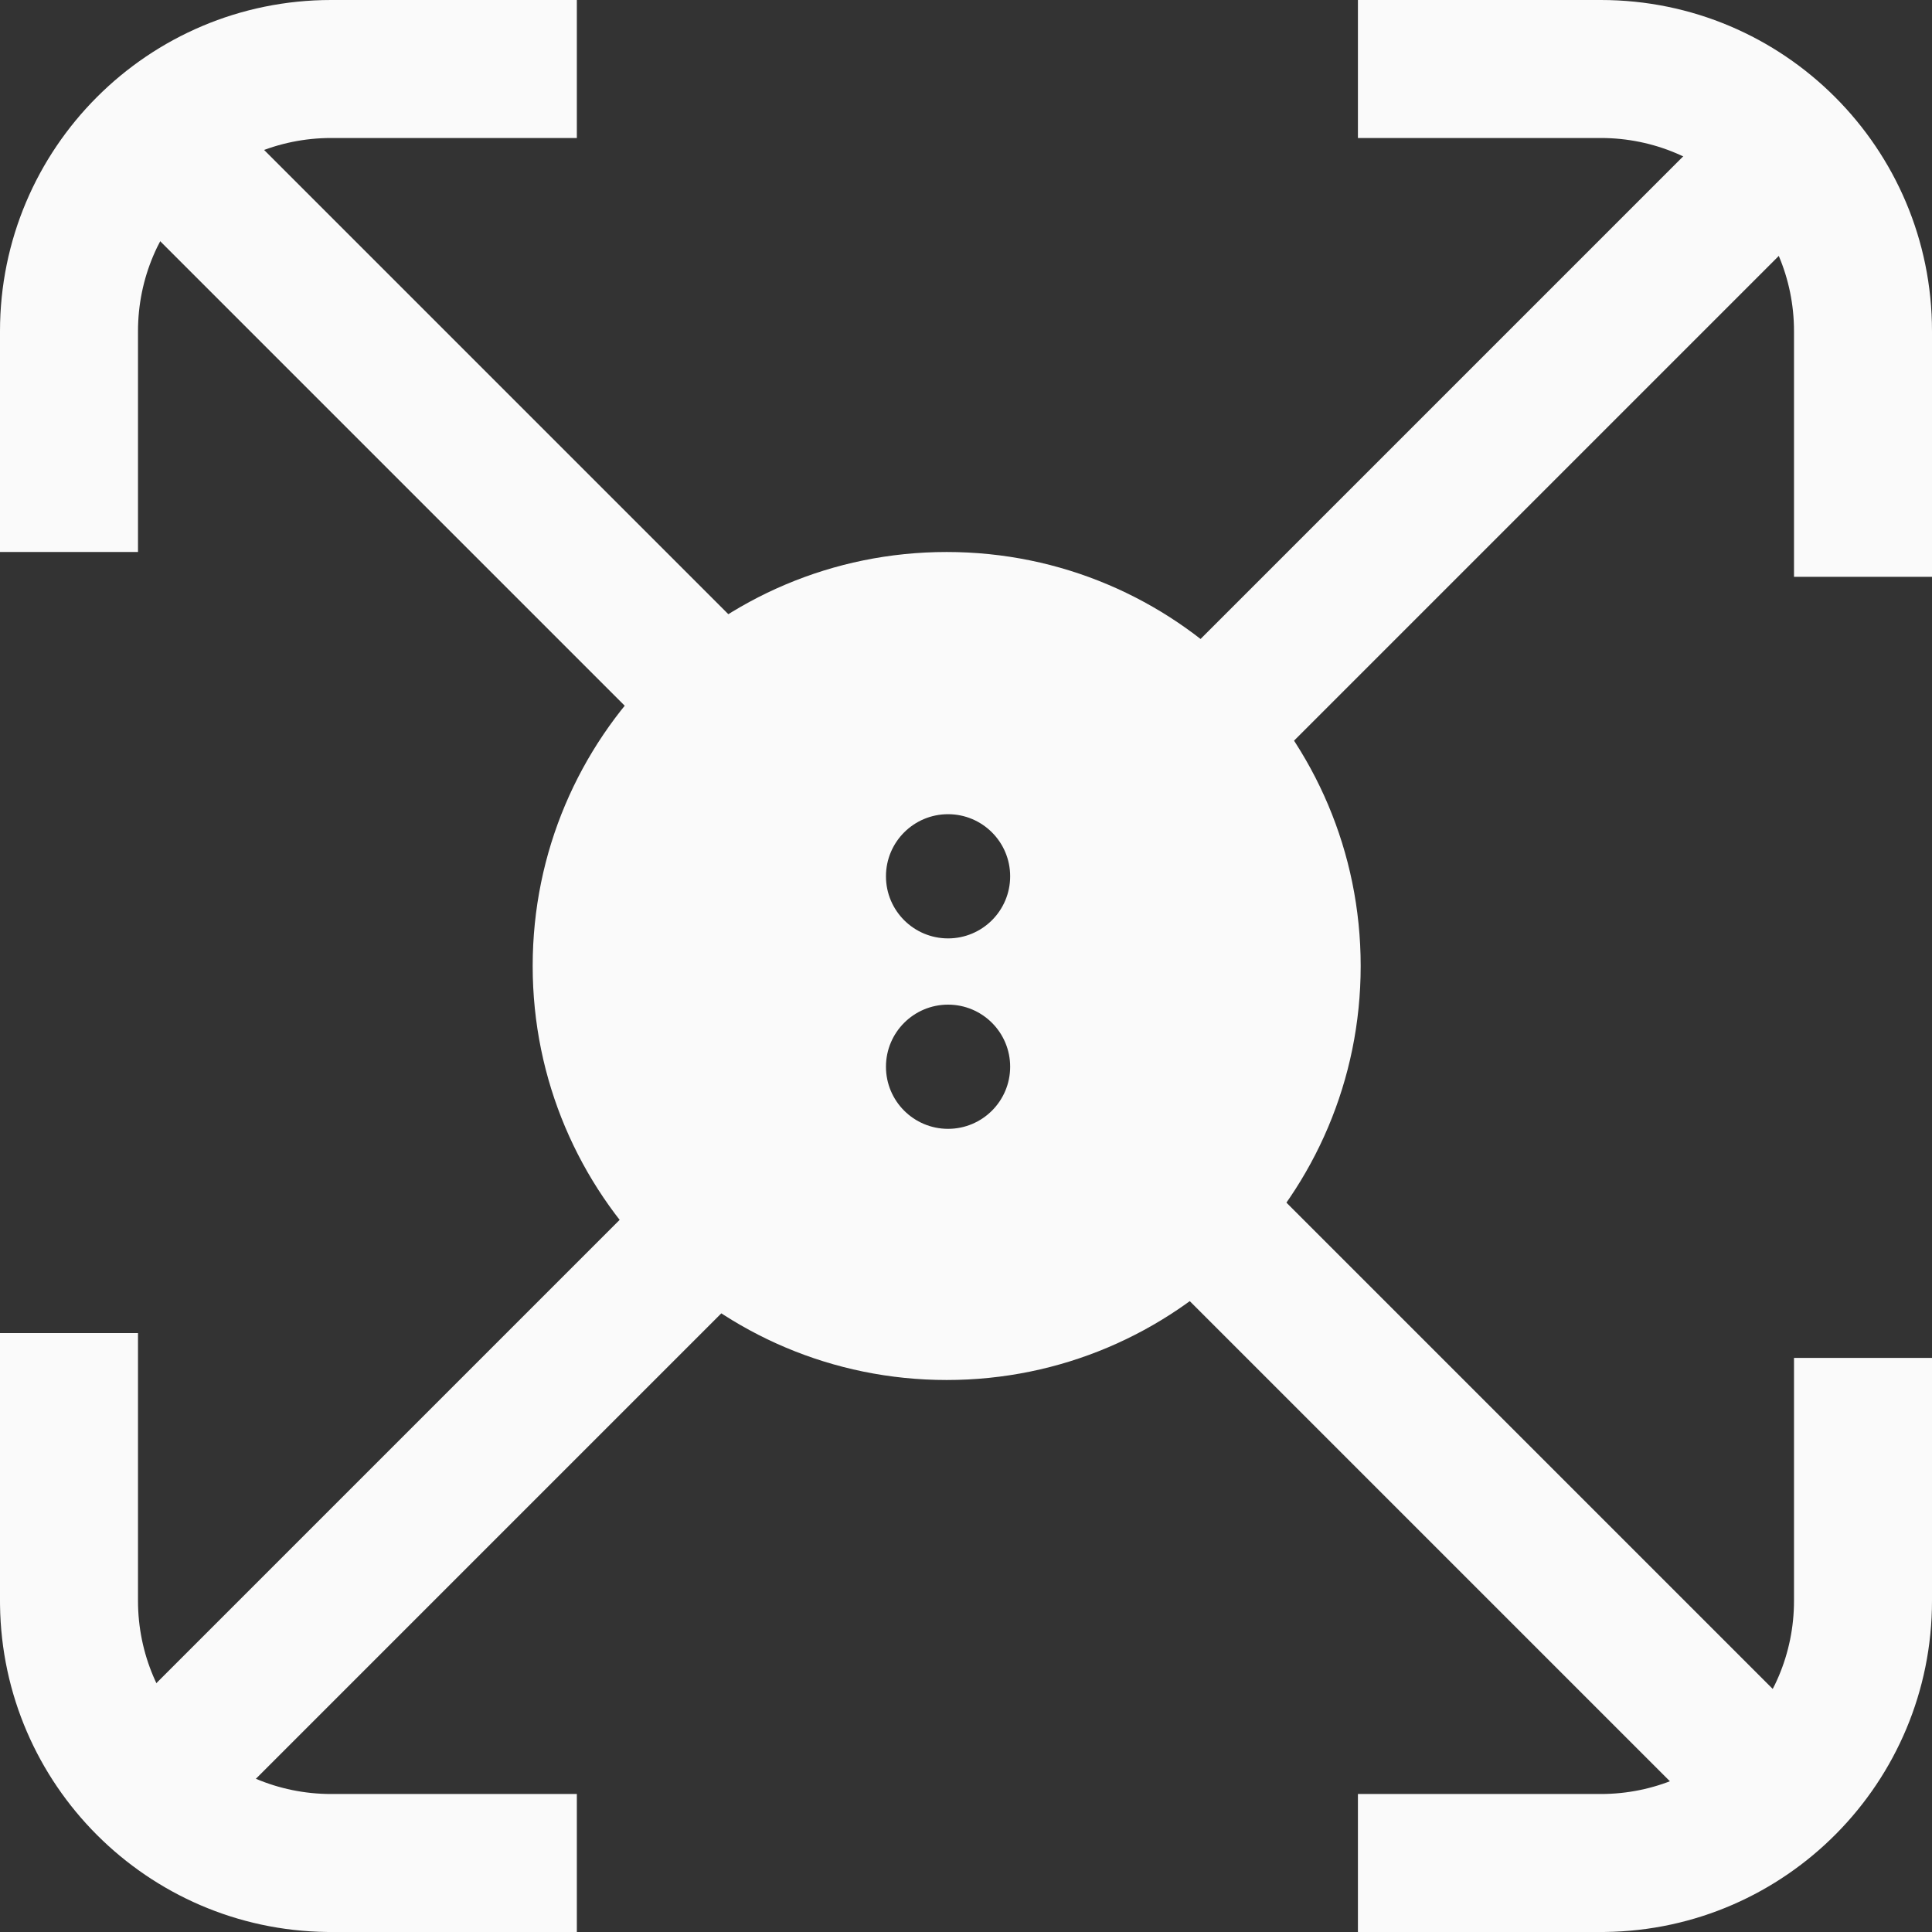
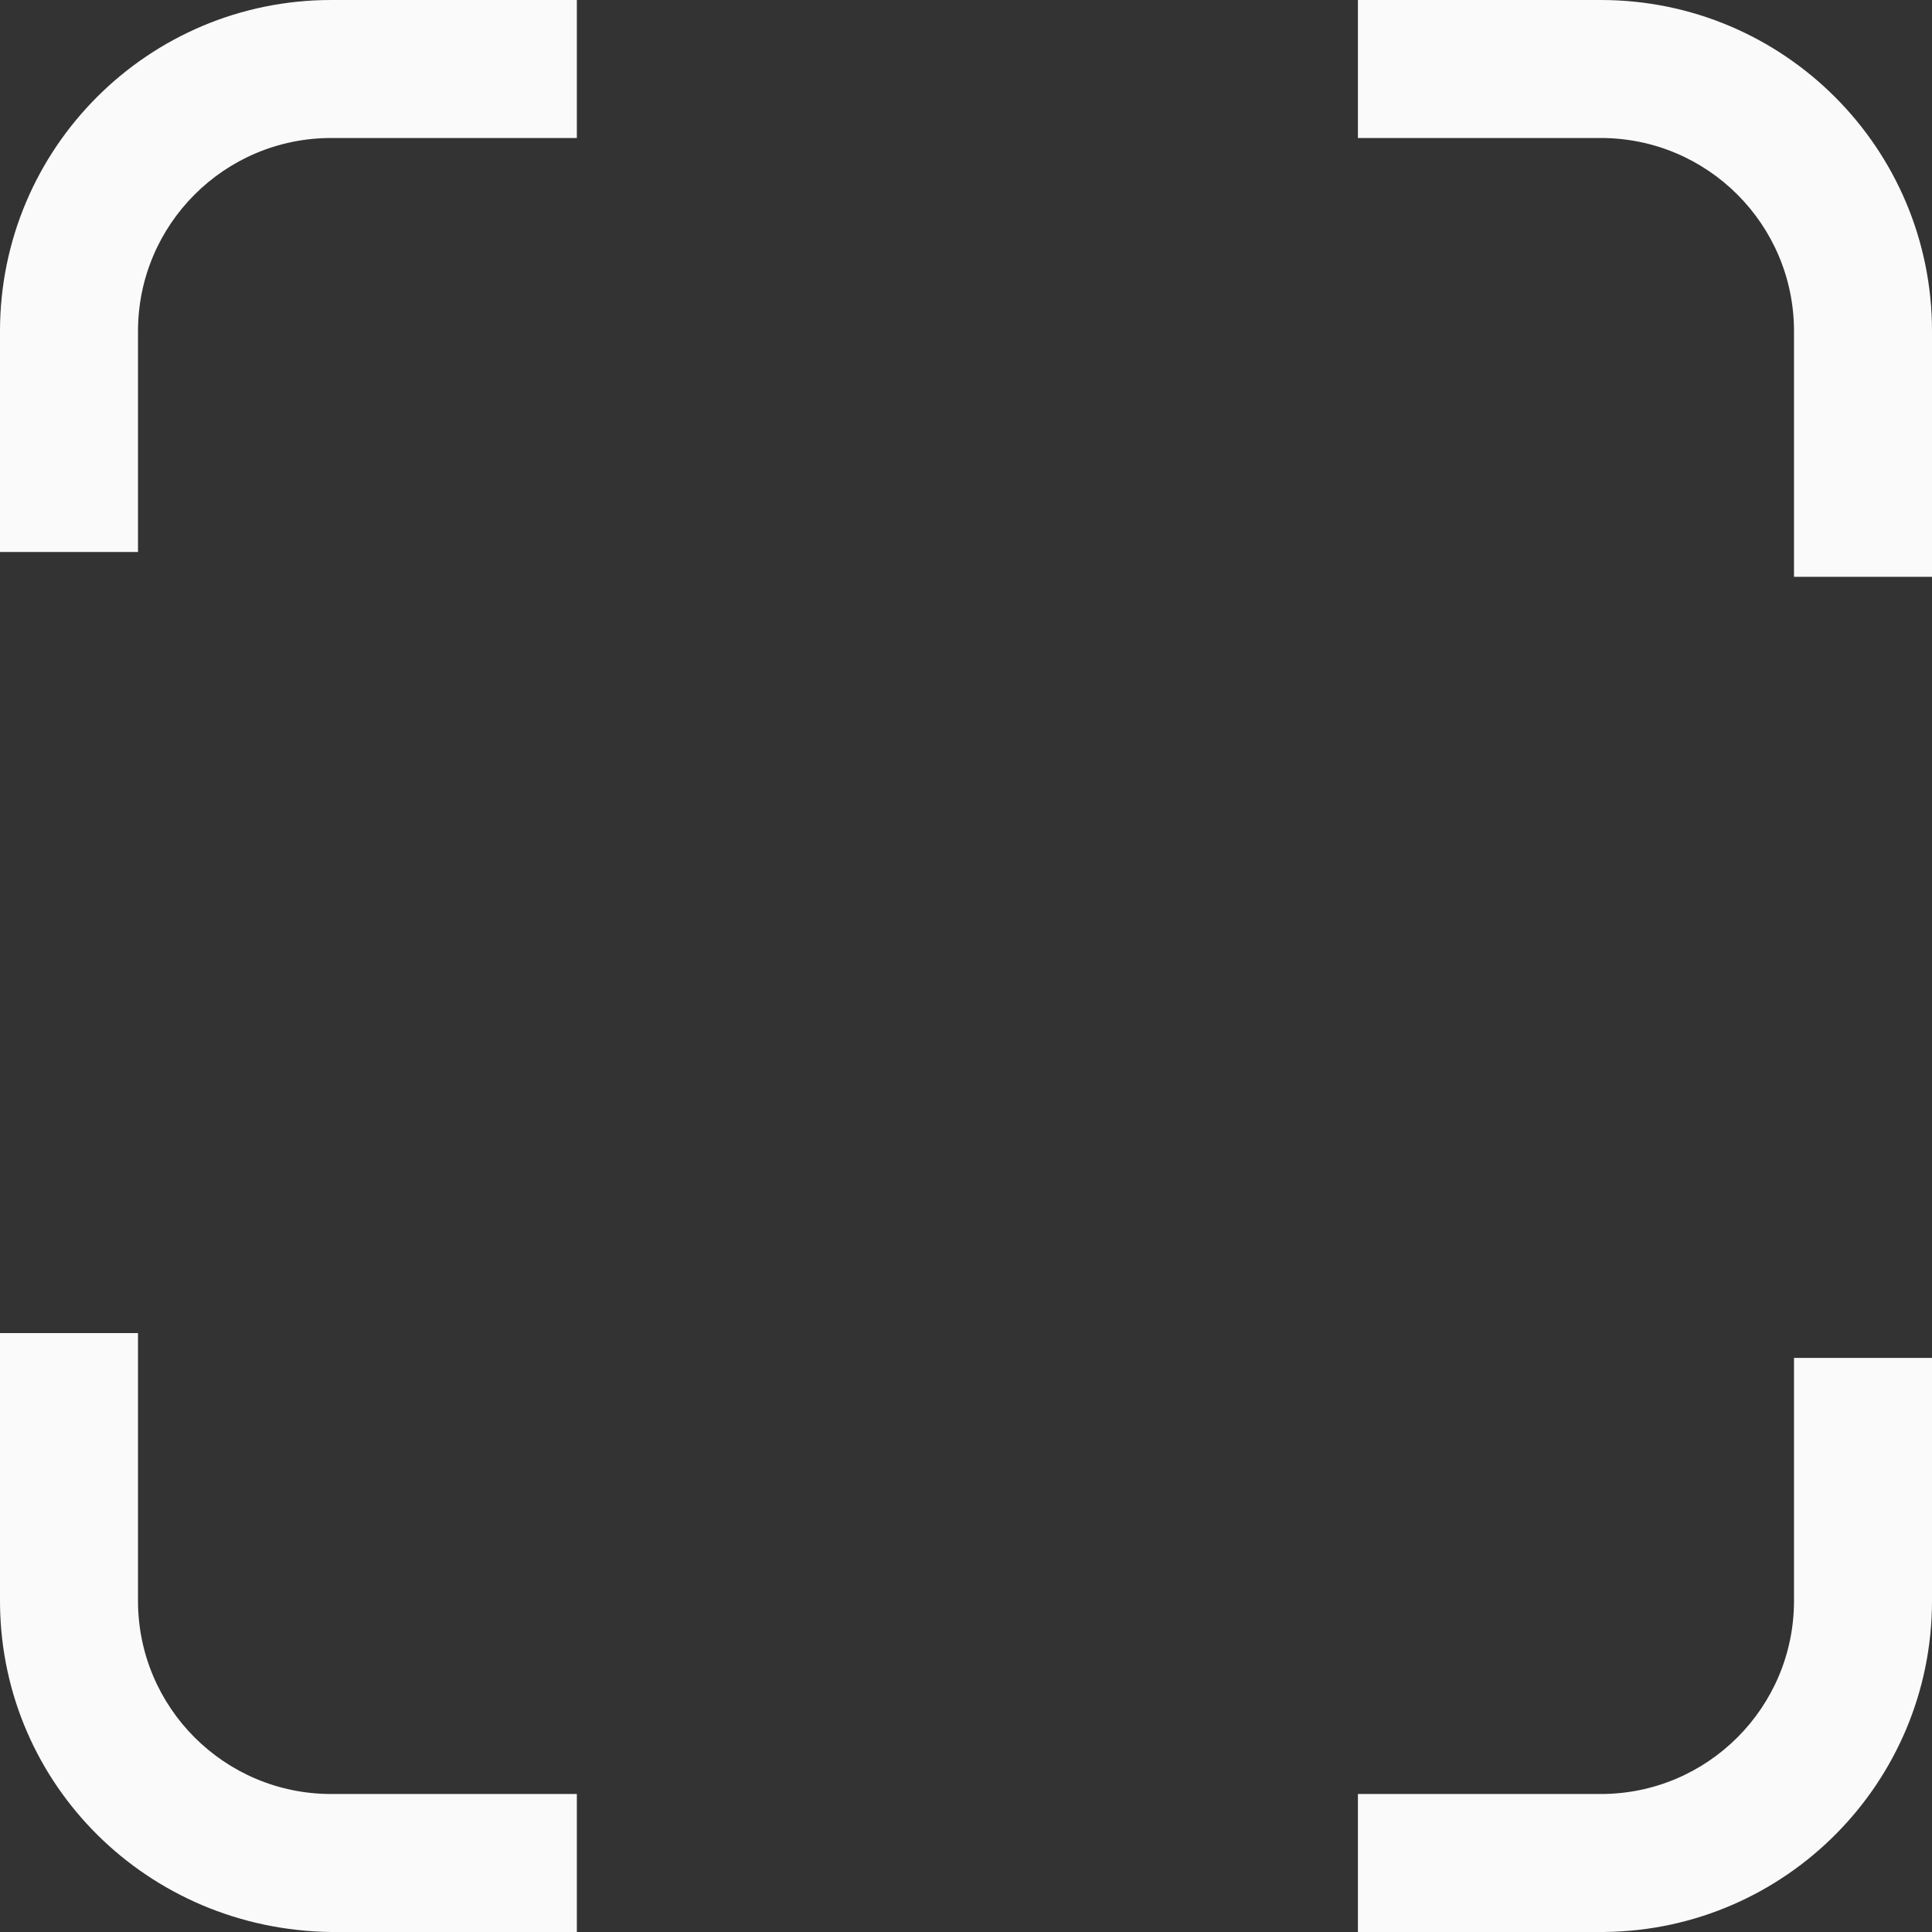
<svg xmlns="http://www.w3.org/2000/svg" width="700" height="700" viewBox="0 0 700 700" fill="none">
  <rect x="0" y="0" width="700" height="700" fill="#333333" stroke="none" />
-   <path d="M266.854 260.854L68 61.999" stroke="#FAFAFA" stroke-width="50" />
-   <path d="M68.073 633.77L280.927 420.916" stroke="#FAFAFA" stroke-width="50" />
-   <path d="M343 200C425.843 200 493 267.157 493 350C493 432.843 425.843 500 343 500C260.157 500 193 432.843 193 350C193 267.157 260.157 200 343 200ZM343.5 364C331.074 364 321 374.074 321 386.5C321 398.926 331.074 409 343.5 409C355.926 409 366 398.926 366 386.5C366 374.074 355.926 364 343.5 364ZM343.5 295C331.074 295 321 305.074 321 317.5C321 329.926 331.074 340 343.5 340C355.926 340 366 329.926 366 317.5C366 305.074 355.926 295 343.5 295Z" fill="#FAFAFA" />
-   <path d="M50 580C50 618.66 81.34 650 120 650H209V700H120L118.449 699.99C53.406 699.166 0.834 646.594 0.01 581.551L0 580V483H50V580ZM700 580C700 645.756 647.11 699.16 581.551 699.99L580 700H492V650H580C618.66 650 650 618.66 650 580V492H700V580ZM580 0C646.274 0 700 53.726 700 120V209H650V120C650 81.34 618.66 50 580 50H492V0H580ZM209 50H120C81.34 50 50 81.34 50 120V200H0V120C0 53.726 53.726 1.77173e-06 120 0H209V50Z" fill="#FAFAFA" />
-   <path d="M434 267.854L646.854 55" stroke="#FAFAFA" stroke-width="50" />
-   <path d="M639.854 644.854L441 445.999" stroke="#FAFAFA" stroke-width="50" />
+   <path d="M50 580C50 618.66 81.34 650 120 650H209V700H120C53.406 699.166 0.834 646.594 0.01 581.551L0 580V483H50V580ZM700 580C700 645.756 647.11 699.16 581.551 699.99L580 700H492V650H580C618.66 650 650 618.66 650 580V492H700V580ZM580 0C646.274 0 700 53.726 700 120V209H650V120C650 81.34 618.66 50 580 50H492V0H580ZM209 50H120C81.34 50 50 81.34 50 120V200H0V120C0 53.726 53.726 1.77173e-06 120 0H209V50Z" fill="#FAFAFA" />
</svg>